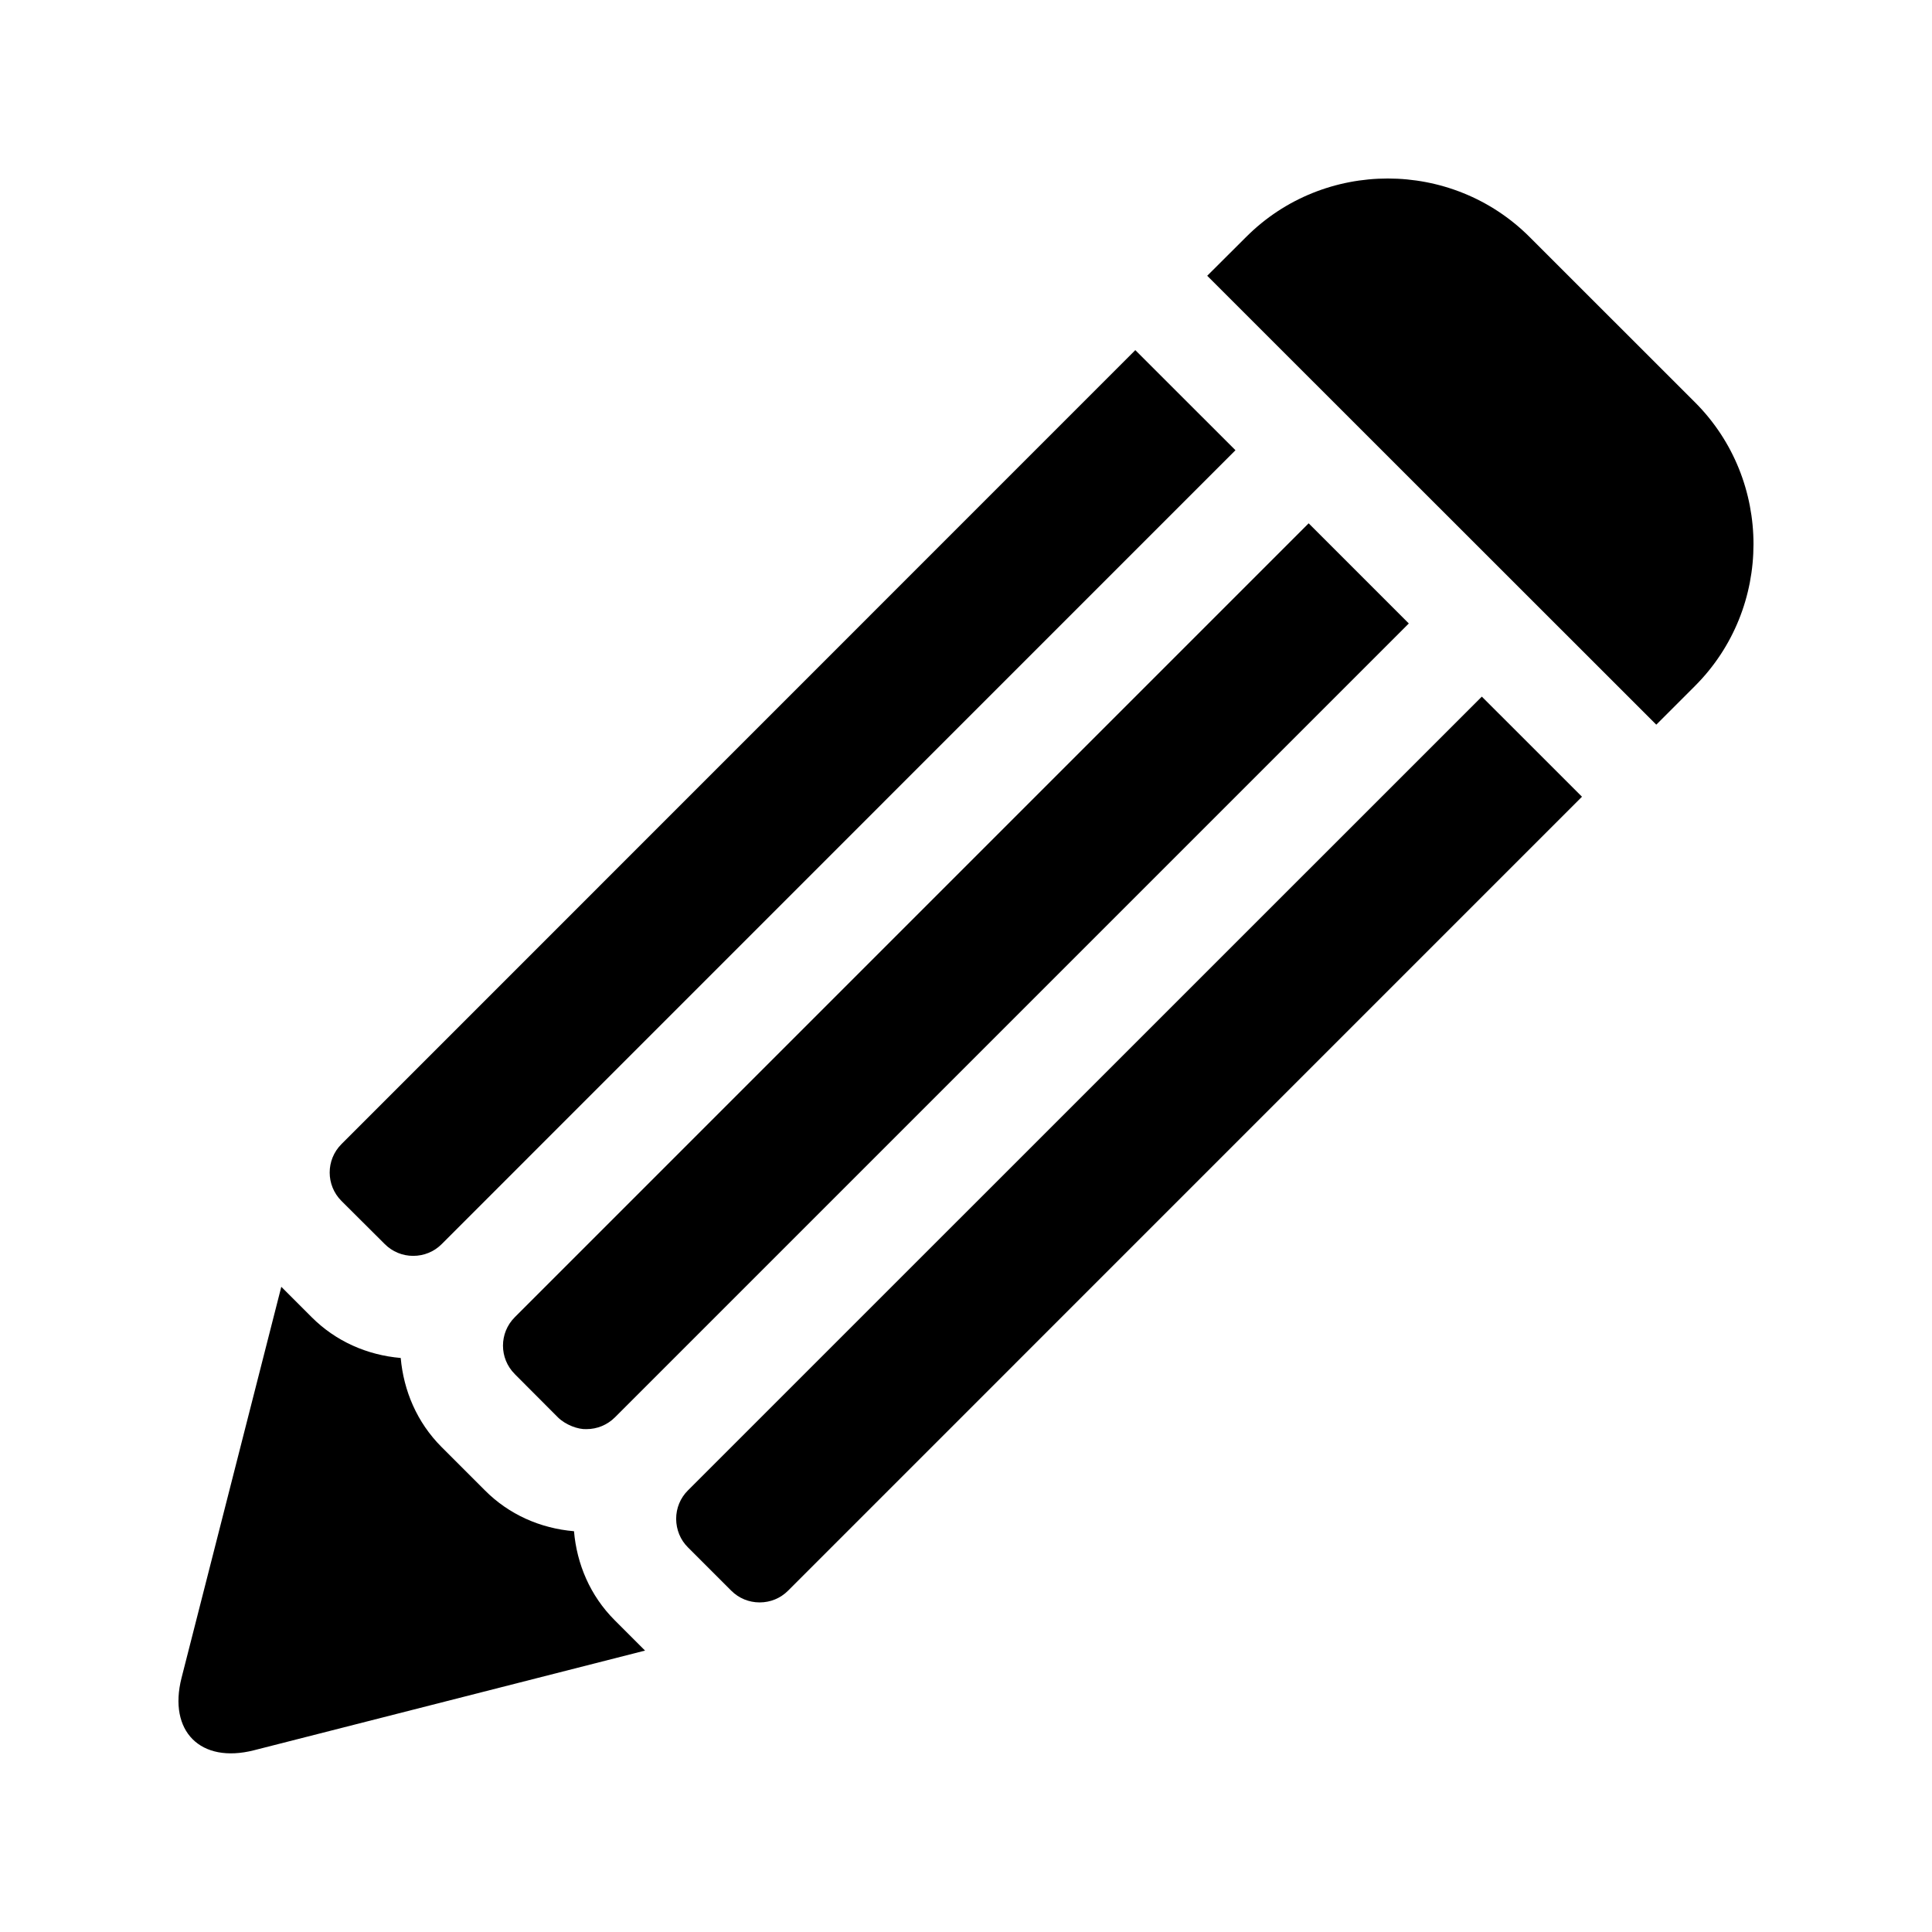
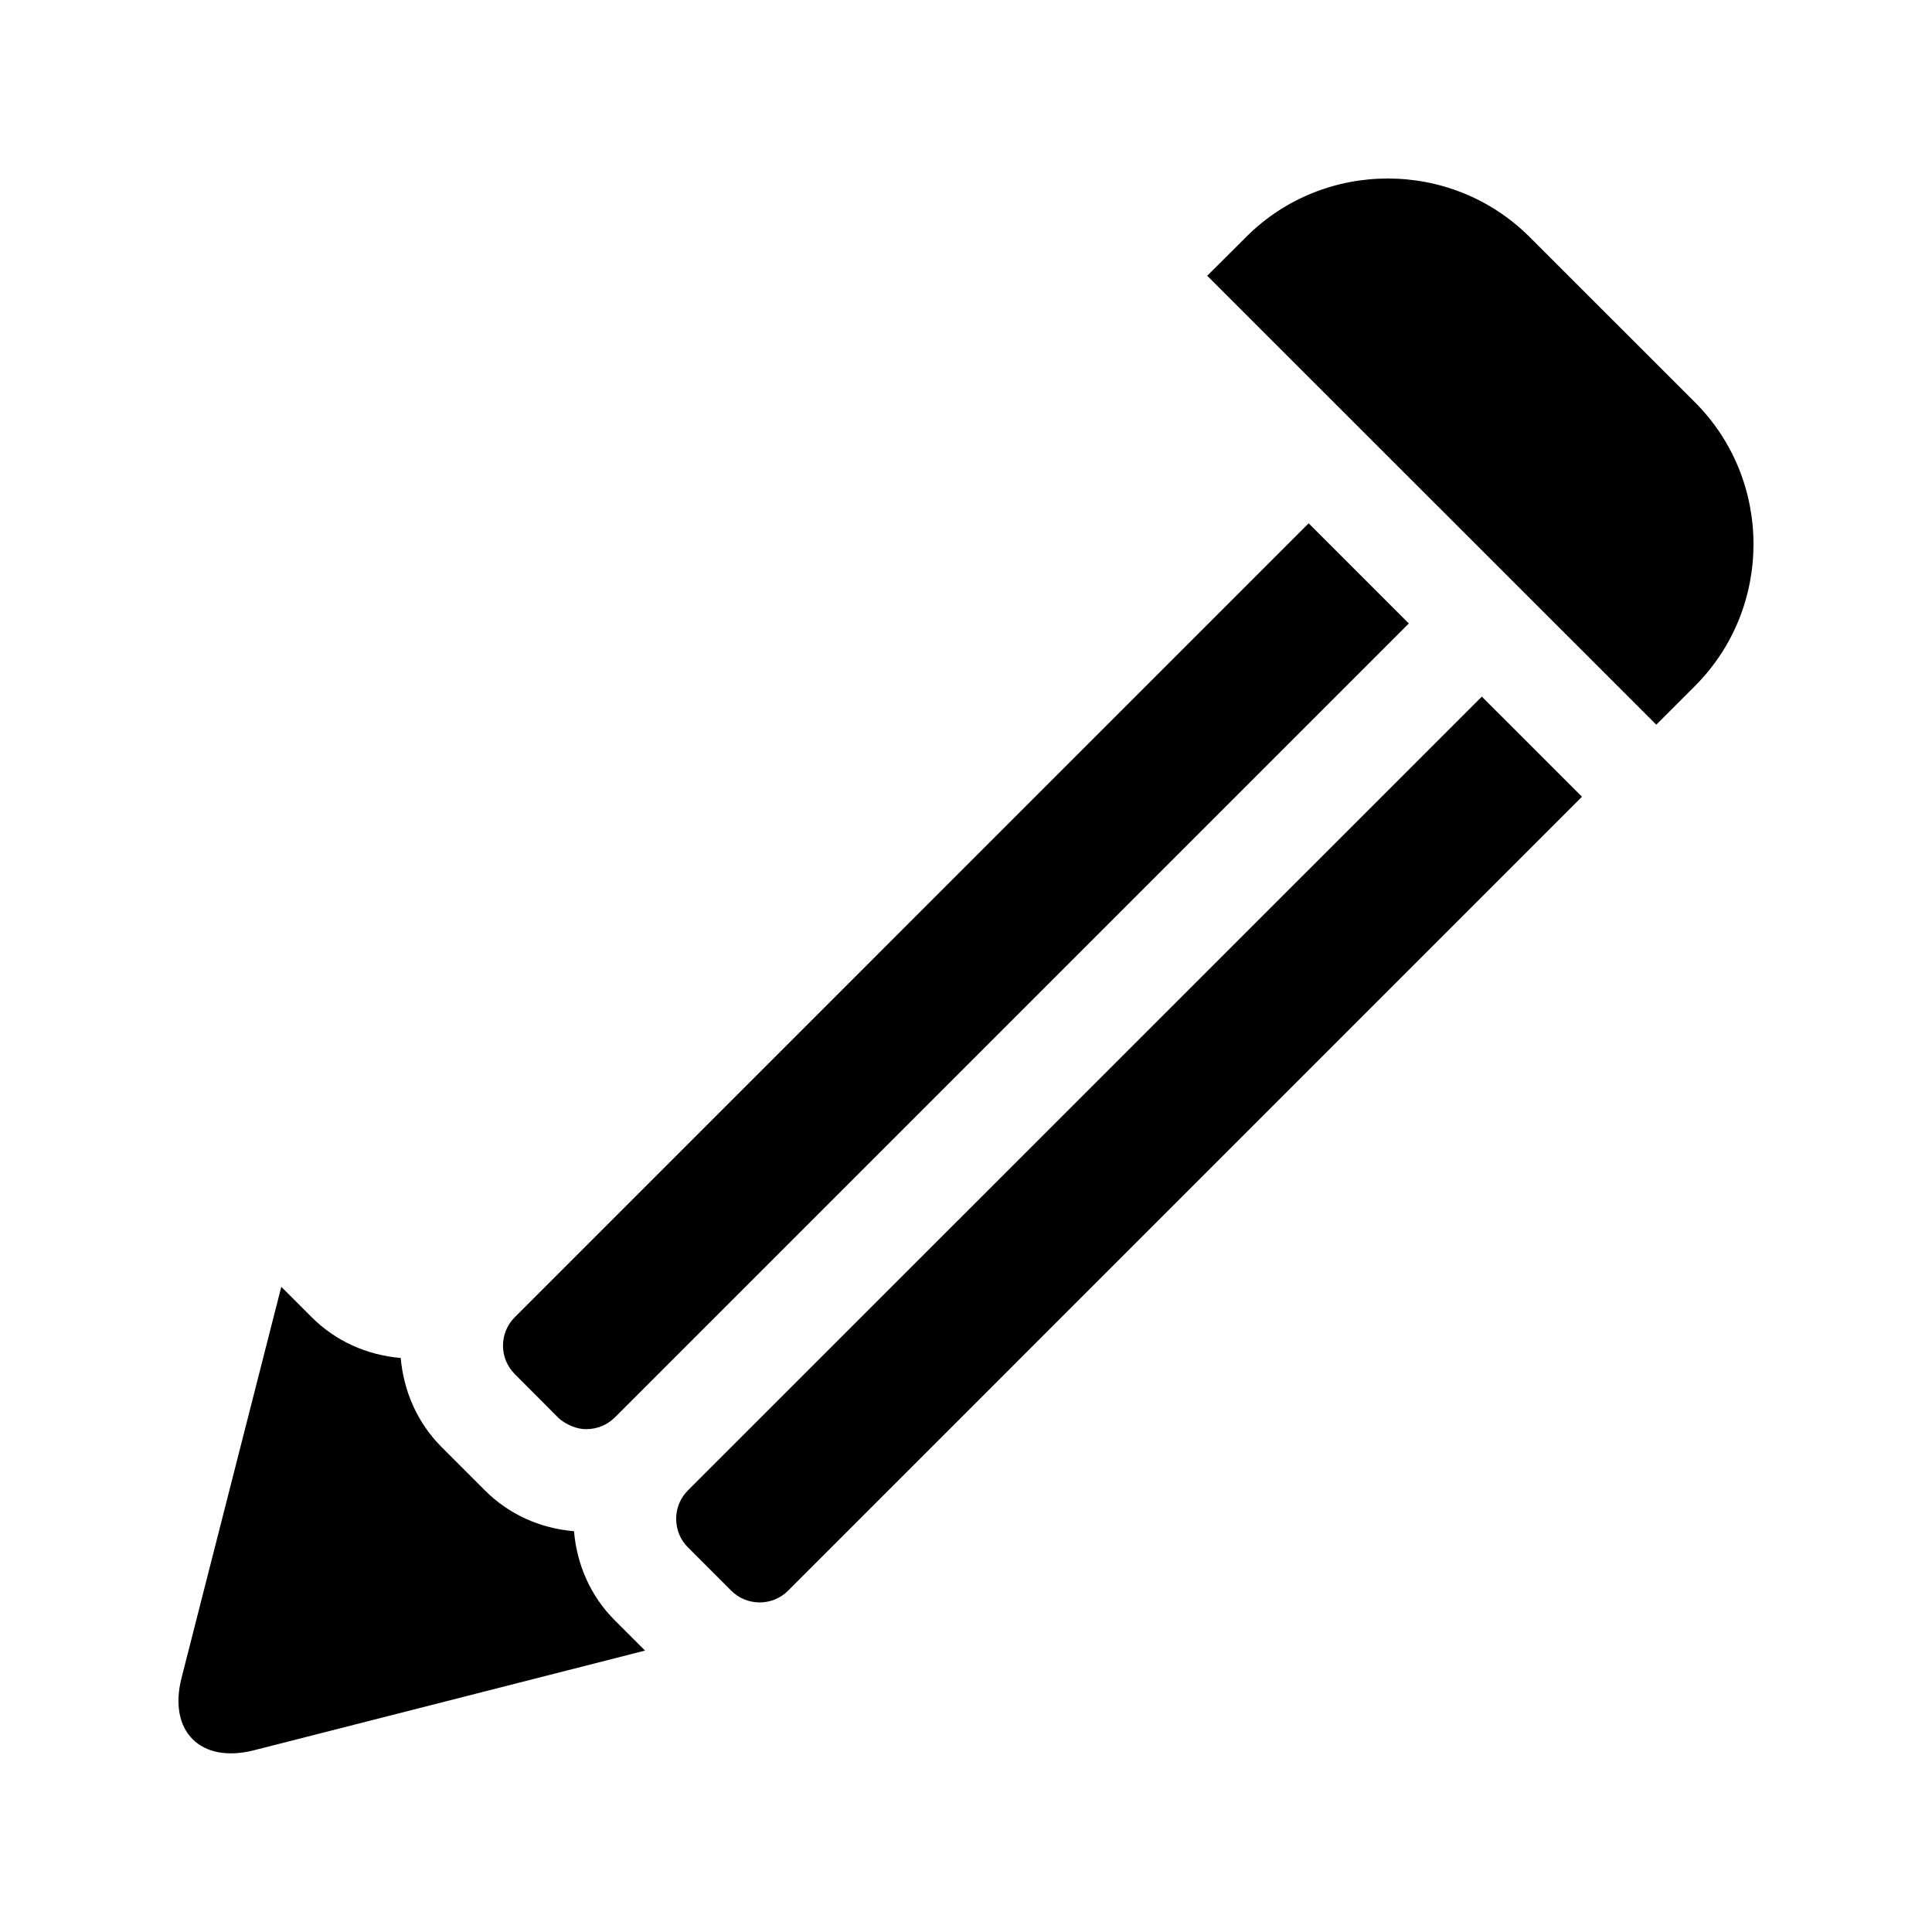
<svg xmlns="http://www.w3.org/2000/svg" fill="#000000" width="800px" height="800px" version="1.1" viewBox="144 144 512 512">
  <g>
-     <path d="m245.97 473.7c2.016 2.016 4.691 3.117 7.527 3.117 2.867 0 5.543-1.102 7.543-3.102l210.37-210.4-26.543-26.527-210.38 210.42c-4.156 4.156-4.156 10.895 0 15.051z" />
    <path d="m280.41 508.14 11.445 11.477c2.031 2 5.352 3.227 7.559 3.117 2.832 0 5.512-1.102 7.543-3.117l210.39-210.39-26.543-26.543-210.39 210.4c-4.156 4.156-4.156 10.895 0 15.051z" />
    <path d="m593.2 250.63-43.848-43.832c-20.672-20.656-54.488-20.656-75.113 0l-10.316 10.285 119.01 118.96 10.266-10.266c20.66-20.672 20.66-54.473 0.004-75.148z" />
    <path d="m326.29 538.99c-2 2-3.102 4.676-3.102 7.543 0.031 2.852 1.102 5.543 3.133 7.543l11.477 11.477c2 2 4.676 3.102 7.512 3.102 2.867 0 5.543-1.102 7.543-3.117l210.39-210.4-26.543-26.527z" />
    <path d="m296.12 549.79c-8.91-0.754-17.254-4.426-23.617-10.832l-11.477-11.477c-6.582-6.582-10.059-14.988-10.832-23.602-8.91-0.77-17.223-4.426-23.617-10.832l-8.031-8.031-26.434 103.63c-3.606 14.168 5.023 22.797 19.191 19.191l103.64-26.418-8.031-8.031c-6.562-6.547-10.059-14.973-10.797-23.598z" />
  </g>
</svg>